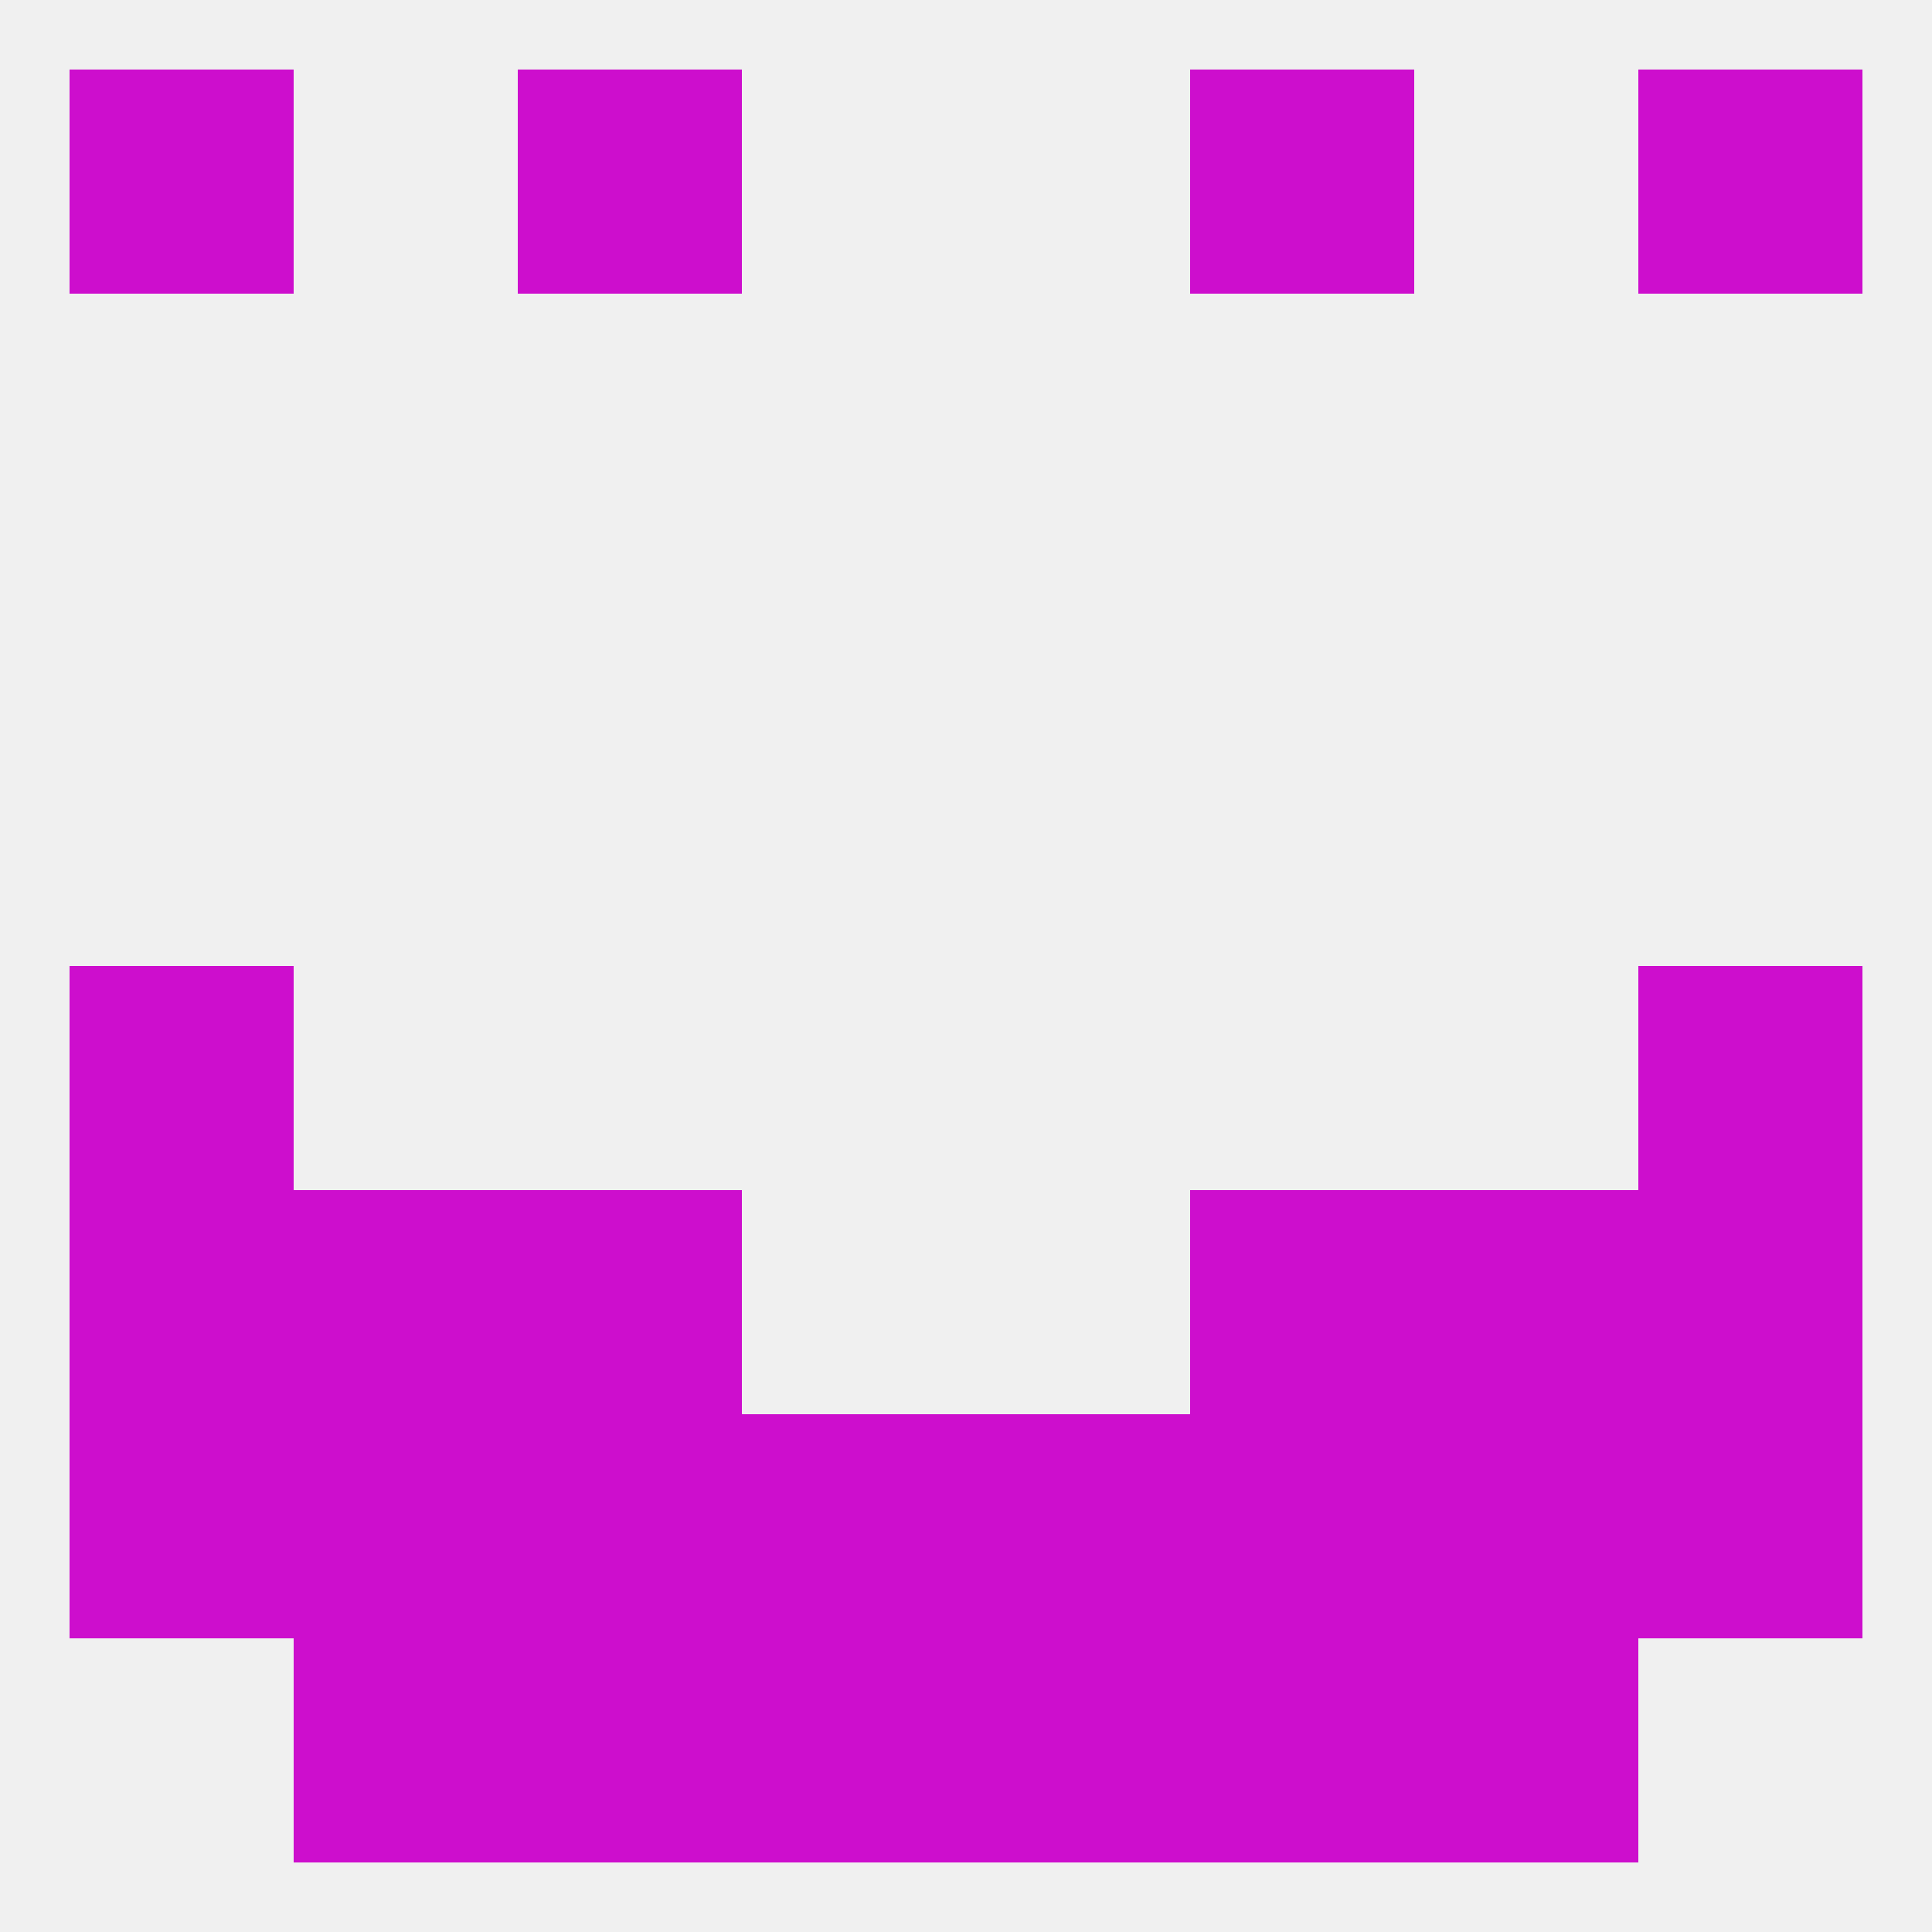
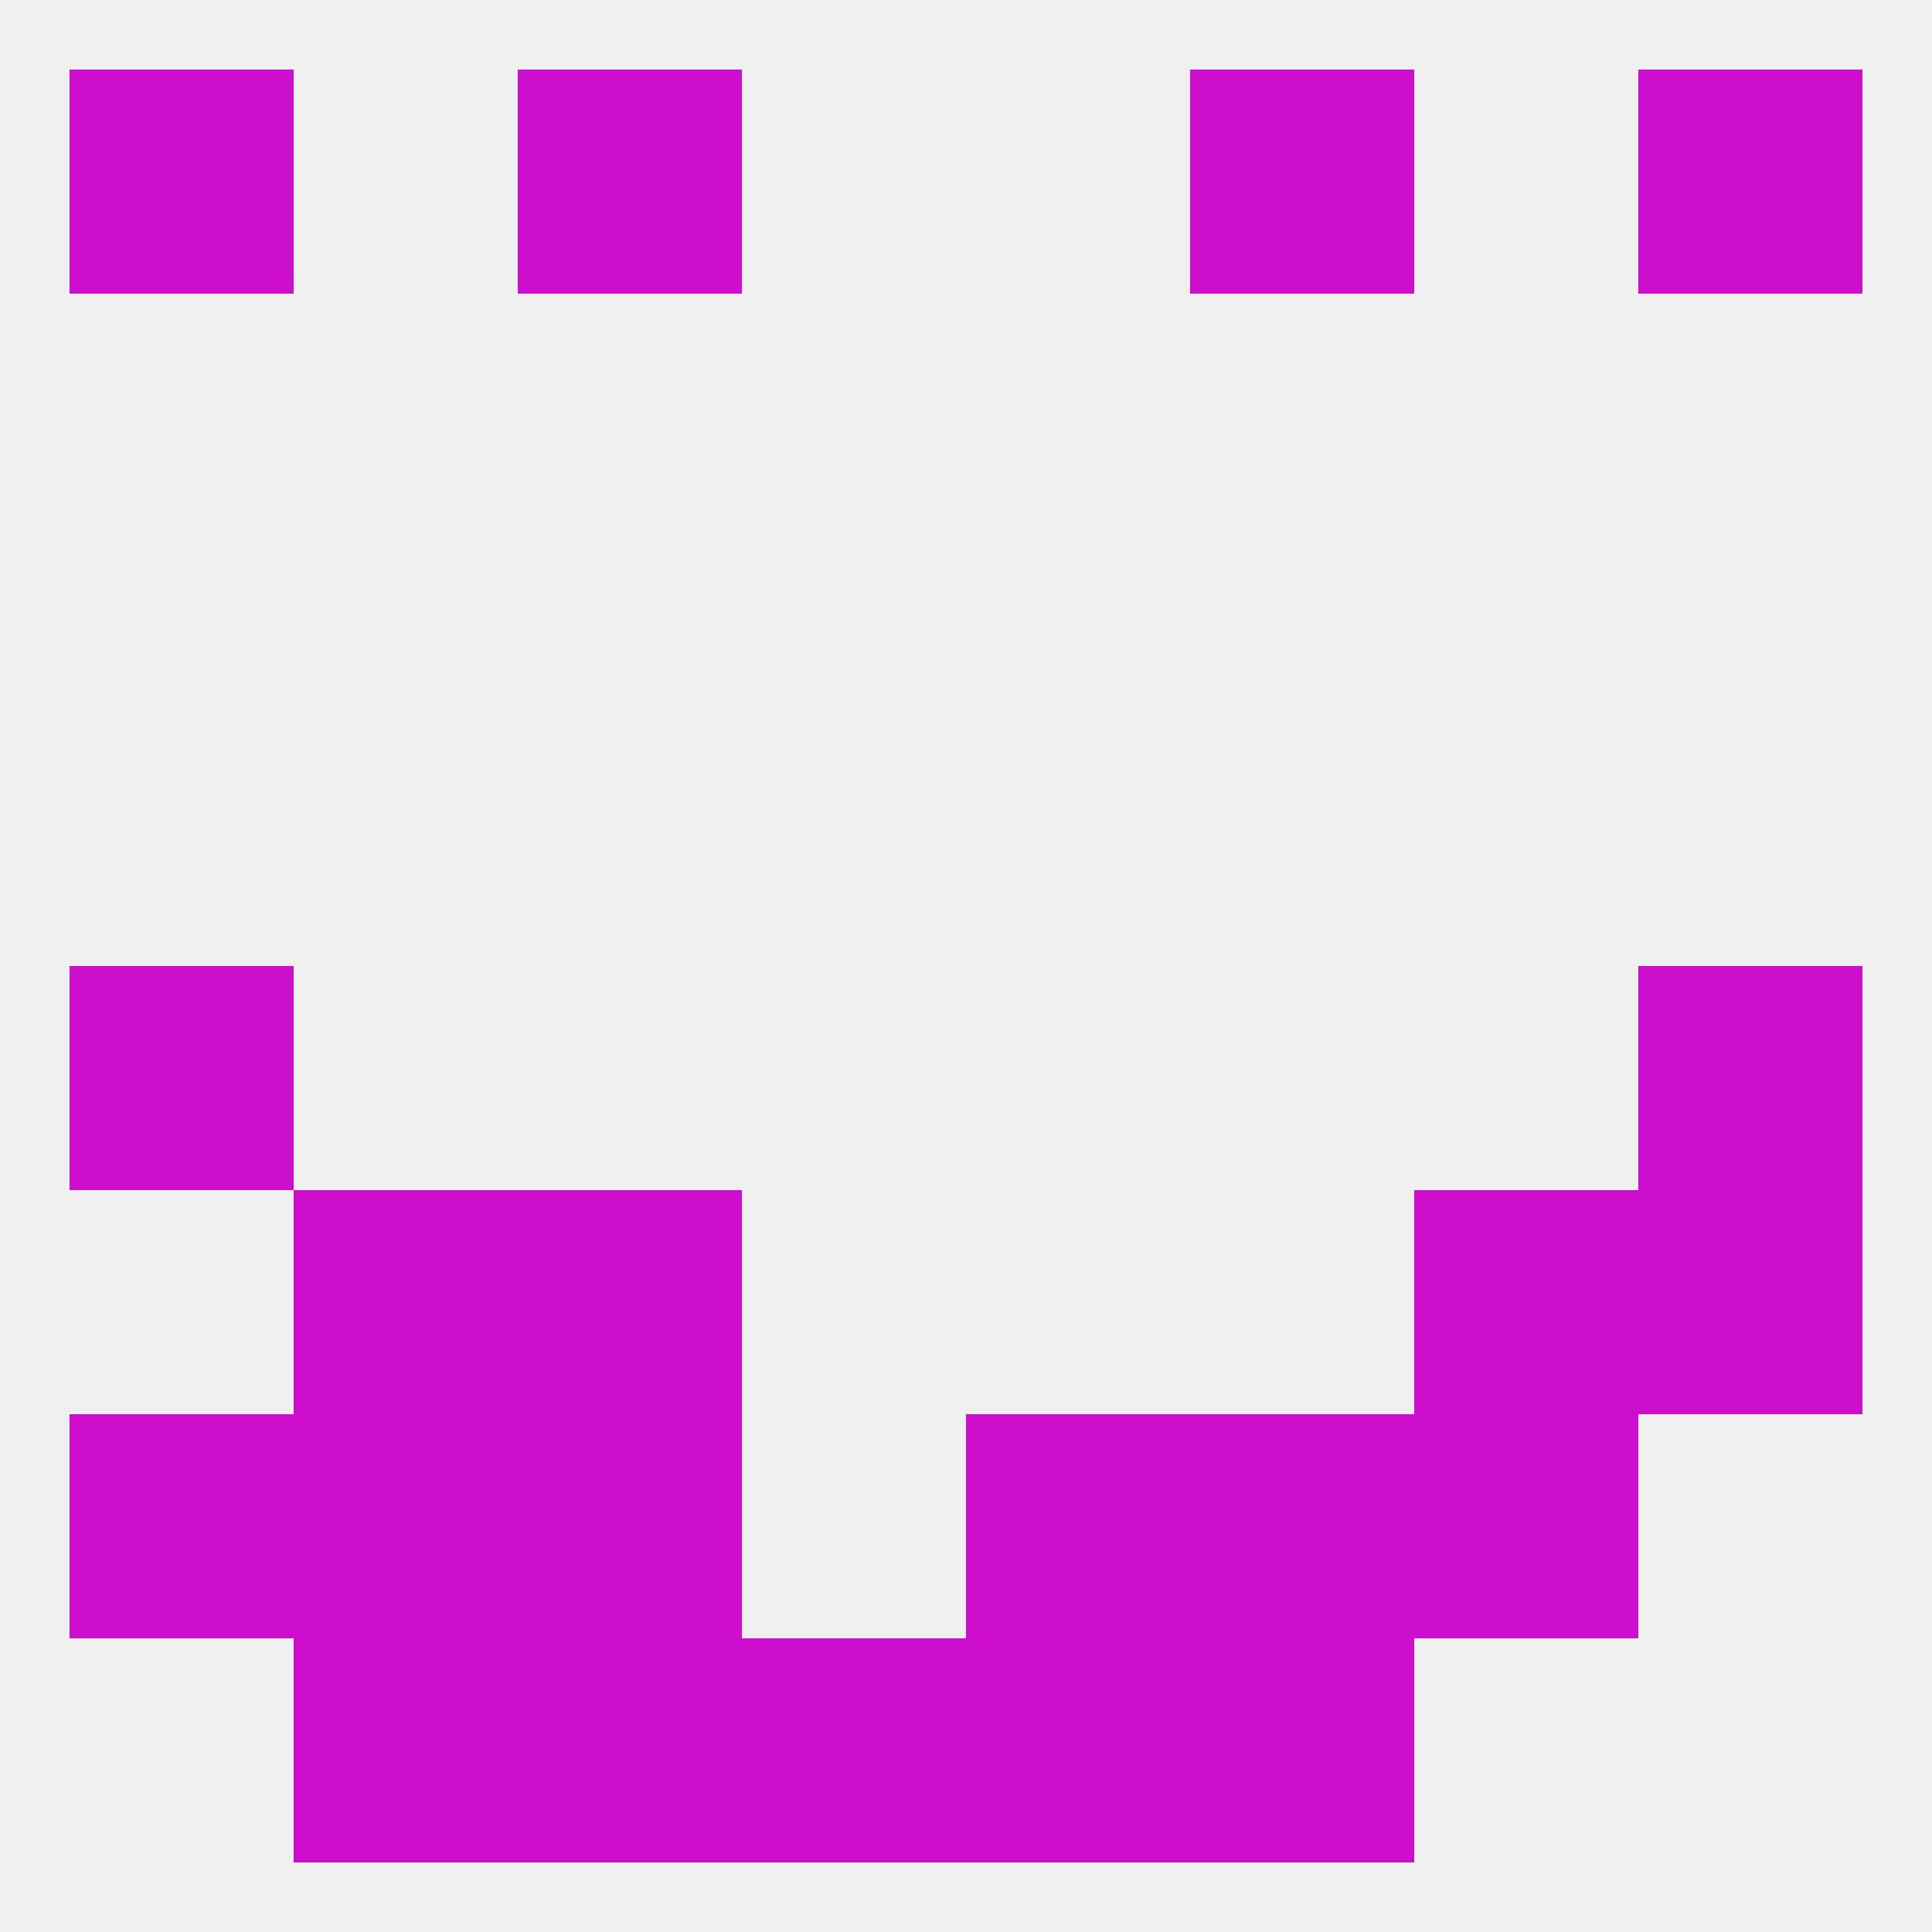
<svg xmlns="http://www.w3.org/2000/svg" version="1.1" baseprofile="full" width="250" height="250" viewBox="0 0 250 250">
  <rect width="100%" height="100%" fill="rgba(240,240,240,255)" />
-   <rect x="9" y="154" width="29" height="29" fill="rgba(205,14,205,255)" />
  <rect x="212" y="154" width="29" height="29" fill="rgba(205,14,205,255)" />
  <rect x="38" y="154" width="29" height="29" fill="rgba(205,14,205,255)" />
  <rect x="183" y="154" width="29" height="29" fill="rgba(205,14,205,255)" />
  <rect x="67" y="154" width="29" height="29" fill="rgba(205,14,205,255)" />
-   <rect x="154" y="154" width="29" height="29" fill="rgba(205,14,205,255)" />
  <rect x="9" y="125" width="29" height="29" fill="rgba(205,14,205,255)" />
  <rect x="212" y="125" width="29" height="29" fill="rgba(205,14,205,255)" />
  <rect x="183" y="183" width="29" height="29" fill="rgba(205,14,205,255)" />
  <rect x="9" y="183" width="29" height="29" fill="rgba(205,14,205,255)" />
-   <rect x="212" y="183" width="29" height="29" fill="rgba(205,14,205,255)" />
-   <rect x="96" y="183" width="29" height="29" fill="rgba(205,14,205,255)" />
  <rect x="67" y="183" width="29" height="29" fill="rgba(205,14,205,255)" />
  <rect x="38" y="183" width="29" height="29" fill="rgba(205,14,205,255)" />
  <rect x="125" y="183" width="29" height="29" fill="rgba(205,14,205,255)" />
  <rect x="154" y="183" width="29" height="29" fill="rgba(205,14,205,255)" />
-   <rect x="183" y="212" width="29" height="29" fill="rgba(205,14,205,255)" />
  <rect x="67" y="212" width="29" height="29" fill="rgba(205,14,205,255)" />
  <rect x="154" y="212" width="29" height="29" fill="rgba(205,14,205,255)" />
  <rect x="96" y="212" width="29" height="29" fill="rgba(205,14,205,255)" />
  <rect x="125" y="212" width="29" height="29" fill="rgba(205,14,205,255)" />
  <rect x="38" y="212" width="29" height="29" fill="rgba(205,14,205,255)" />
  <rect x="154" y="9" width="29" height="29" fill="rgba(205,14,205,255)" />
  <rect x="9" y="9" width="29" height="29" fill="rgba(205,14,205,255)" />
  <rect x="212" y="9" width="29" height="29" fill="rgba(205,14,205,255)" />
  <rect x="67" y="9" width="29" height="29" fill="rgba(205,14,205,255)" />
</svg>